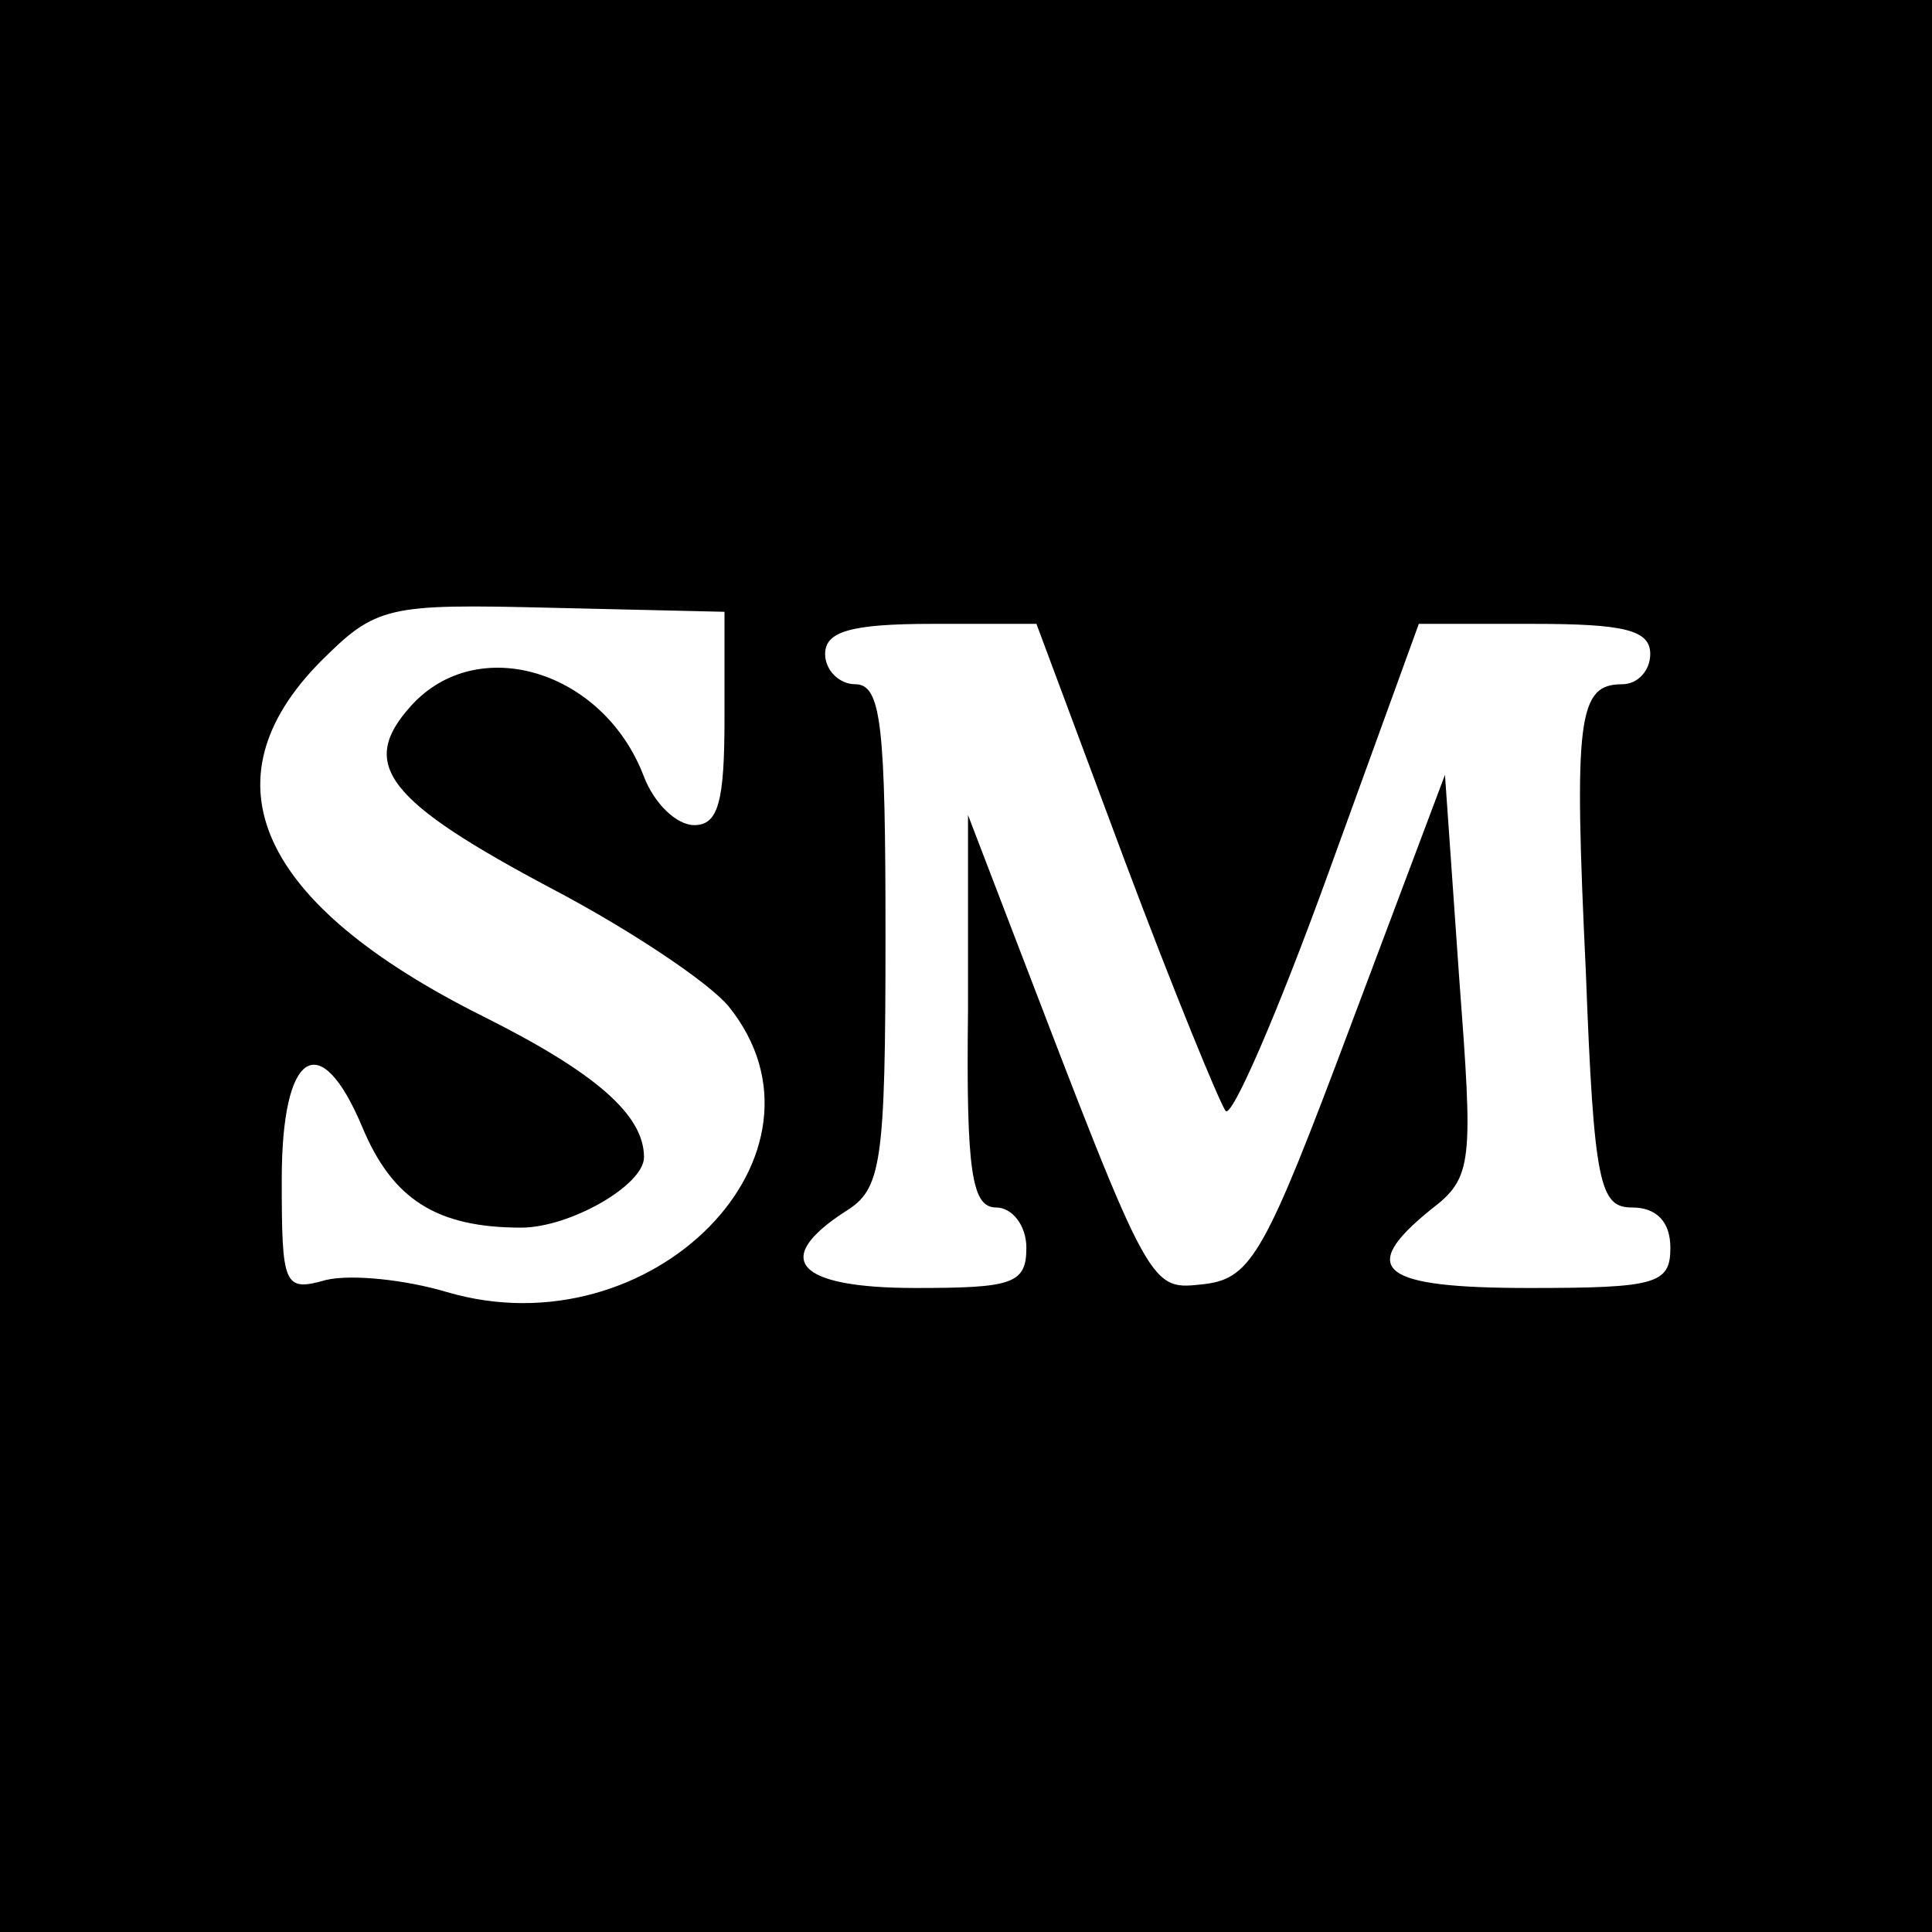
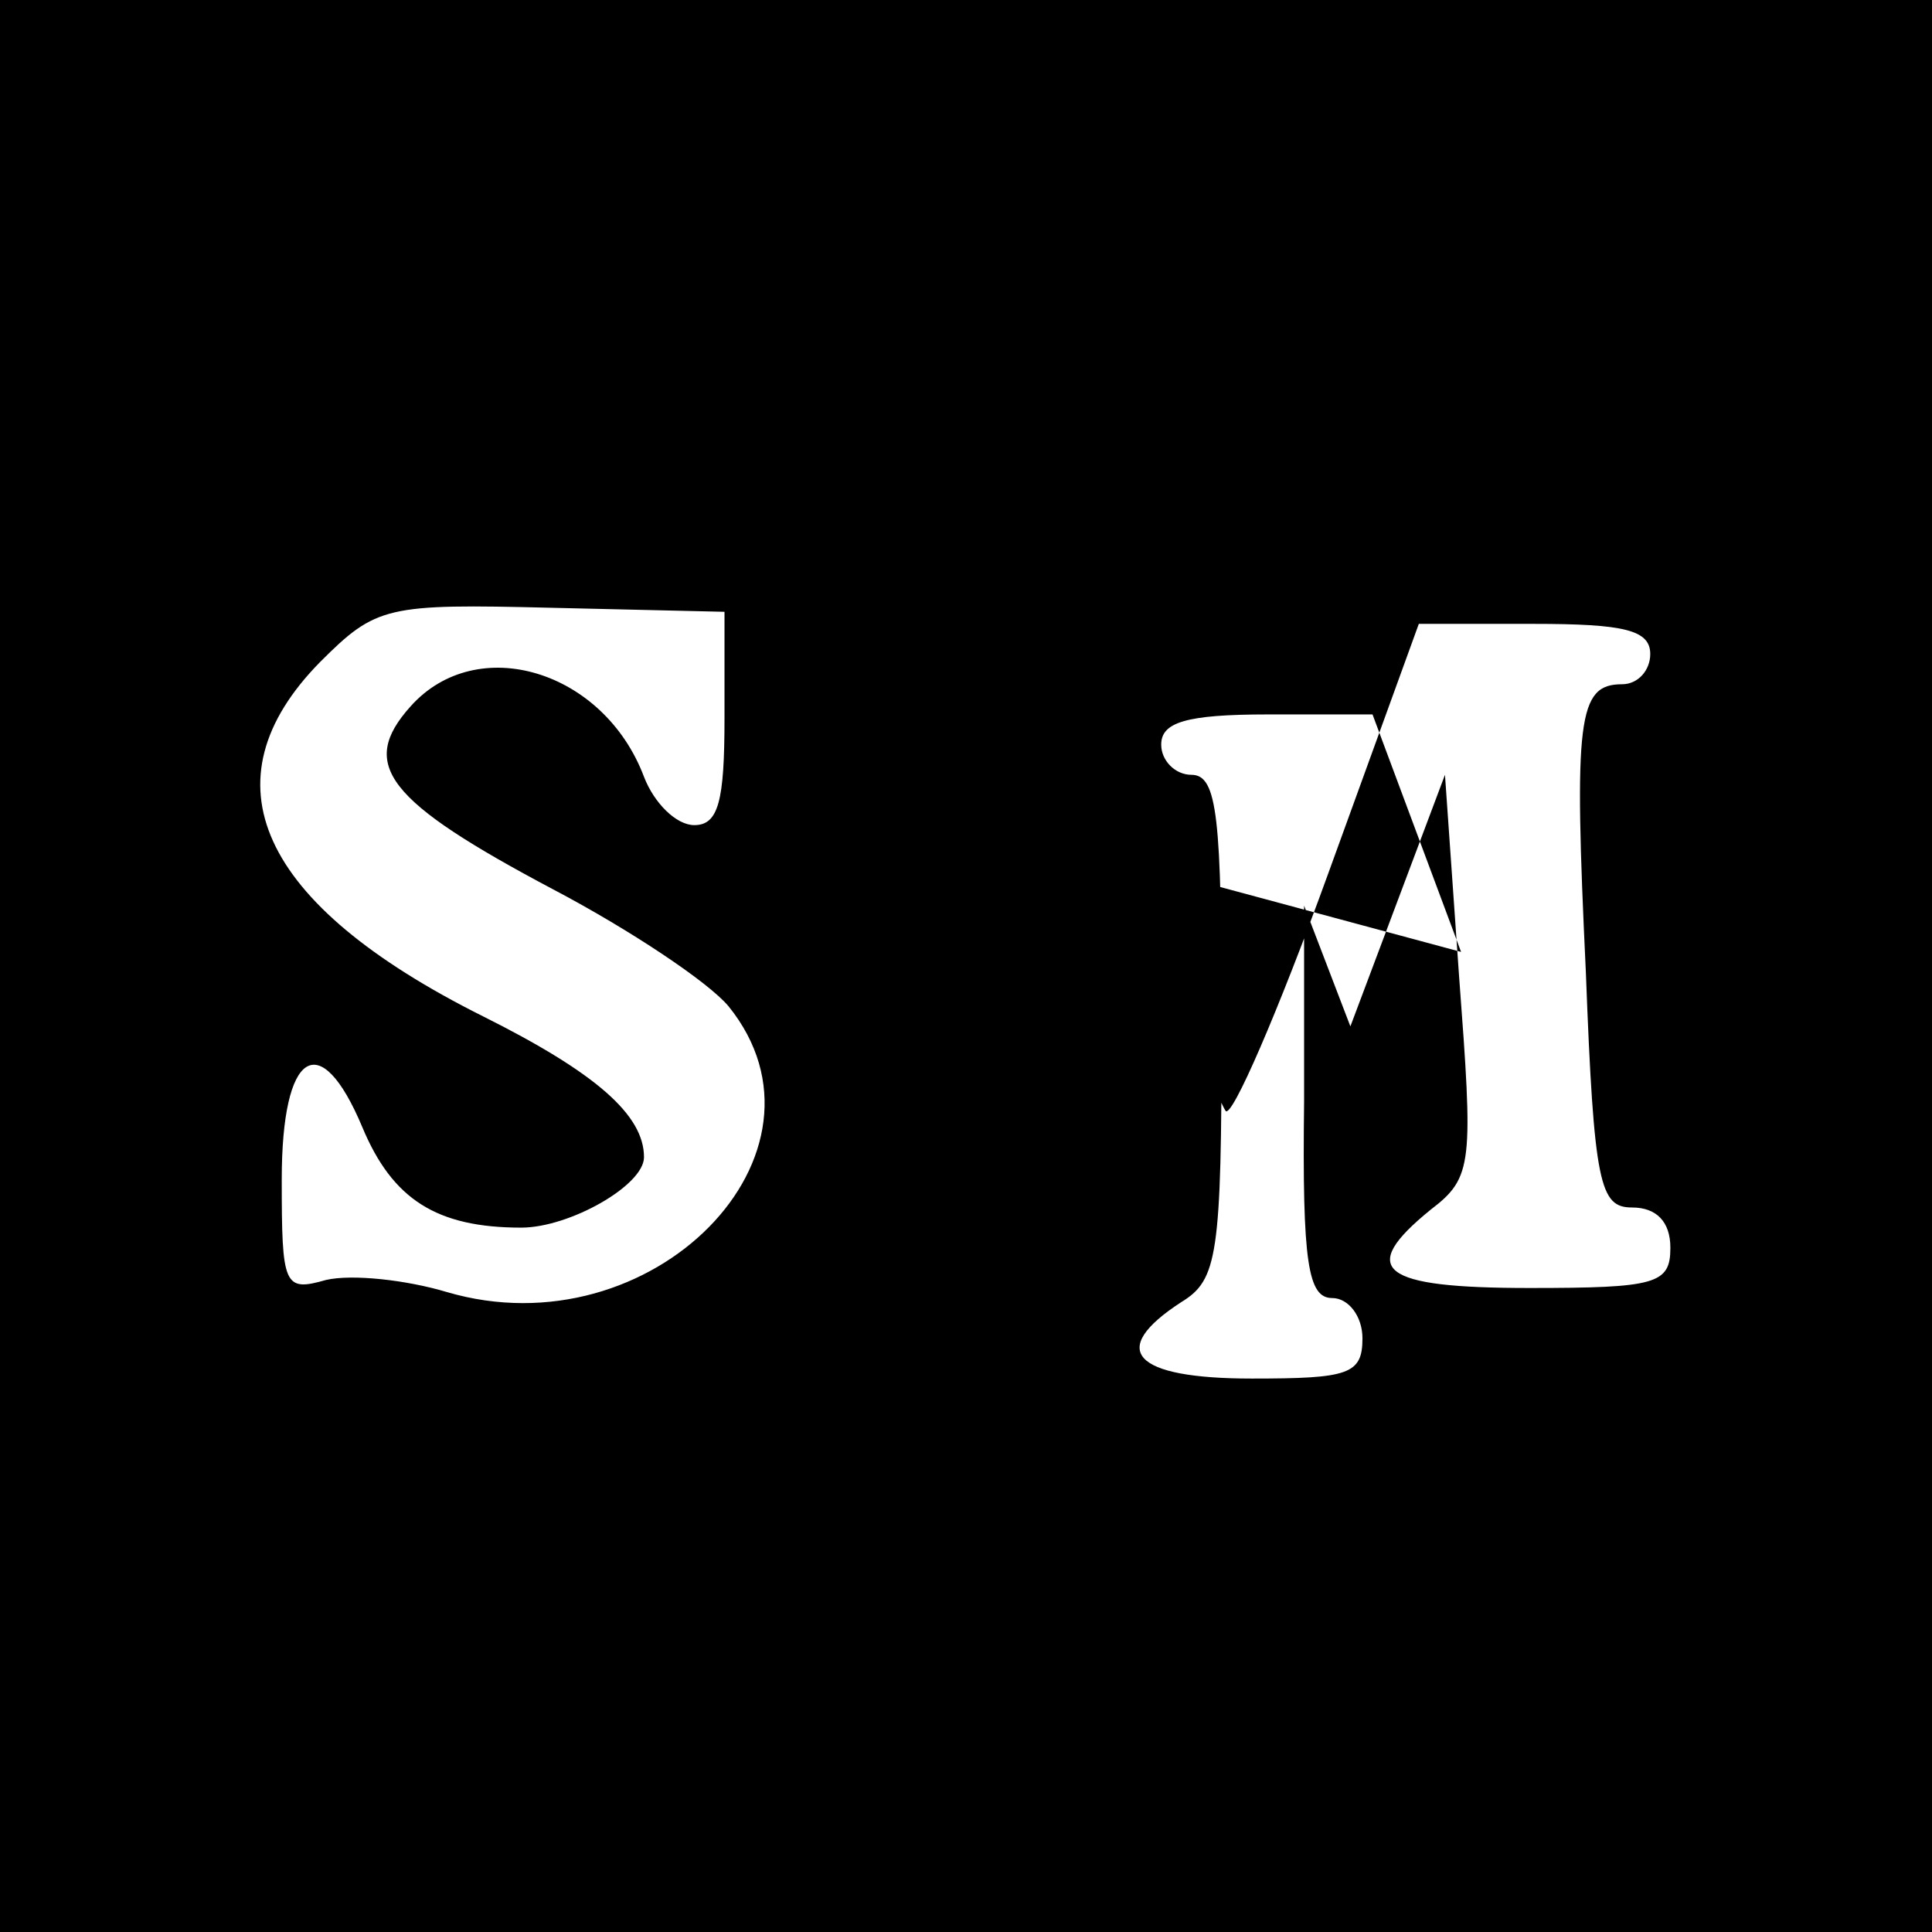
<svg xmlns="http://www.w3.org/2000/svg" version="1.0" width="96pt" height="96pt" viewBox="0 0 96 96" preserveAspectRatio="xMidYMid meet">
  <g transform="translate(0,96) scale(0.1,-0.1)" fill="#000000" stroke="none">
-     <path d="M0 480 l0 -480 480 0 480 0 0 480 0 480 -480 0 -480 0 0 -480z m360 123 c0 -41 -3 -53 -15 -53 -9 0 -20 11 -25 24 -20 53 -83 72 -116 35 -26 -29 -12 -47 71 -91 38 -20 77 -46 87 -58 59 -73 -38 -172 -140 -142 -20 6 -47 9 -60 6 -21 -6 -22 -3 -22 50 0 64 19 76 40 26 15 -36 37 -50 79 -50 24 0 61 21 61 35 0 21 -24 42 -80 70 -112 56 -139 117 -81 176 28 28 33 29 115 27 l86 -2 0 -53z m199 -71 c24 -64 47 -120 50 -124 3 -4 26 49 51 118 l45 124 57 0 c45 0 58 -3 58 -15 0 -8 -6 -15 -14 -15 -22 0 -24 -17 -18 -143 4 -106 7 -117 23 -117 12 0 19 -7 19 -20 0 -18 -7 -20 -70 -20 -74 0 -86 9 -49 39 21 16 21 23 14 116 l-7 100 -47 -125 c-42 -112 -49 -125 -72 -128 -28 -3 -26 -7 -95 173 l-23 60 0 -97 c-1 -81 2 -98 14 -98 8 0 15 -9 15 -20 0 -18 -7 -20 -55 -20 -59 0 -72 14 -35 38 18 11 20 23 20 137 0 104 -2 125 -15 125 -8 0 -15 7 -15 15 0 11 12 15 53 15 l52 0 44 -118z" />
+     <path d="M0 480 l0 -480 480 0 480 0 0 480 0 480 -480 0 -480 0 0 -480z m360 123 c0 -41 -3 -53 -15 -53 -9 0 -20 11 -25 24 -20 53 -83 72 -116 35 -26 -29 -12 -47 71 -91 38 -20 77 -46 87 -58 59 -73 -38 -172 -140 -142 -20 6 -47 9 -60 6 -21 -6 -22 -3 -22 50 0 64 19 76 40 26 15 -36 37 -50 79 -50 24 0 61 21 61 35 0 21 -24 42 -80 70 -112 56 -139 117 -81 176 28 28 33 29 115 27 l86 -2 0 -53z m199 -71 c24 -64 47 -120 50 -124 3 -4 26 49 51 118 l45 124 57 0 c45 0 58 -3 58 -15 0 -8 -6 -15 -14 -15 -22 0 -24 -17 -18 -143 4 -106 7 -117 23 -117 12 0 19 -7 19 -20 0 -18 -7 -20 -70 -20 -74 0 -86 9 -49 39 21 16 21 23 14 116 l-7 100 -47 -125 l-23 60 0 -97 c-1 -81 2 -98 14 -98 8 0 15 -9 15 -20 0 -18 -7 -20 -55 -20 -59 0 -72 14 -35 38 18 11 20 23 20 137 0 104 -2 125 -15 125 -8 0 -15 7 -15 15 0 11 12 15 53 15 l52 0 44 -118z" />
  </g>
</svg>